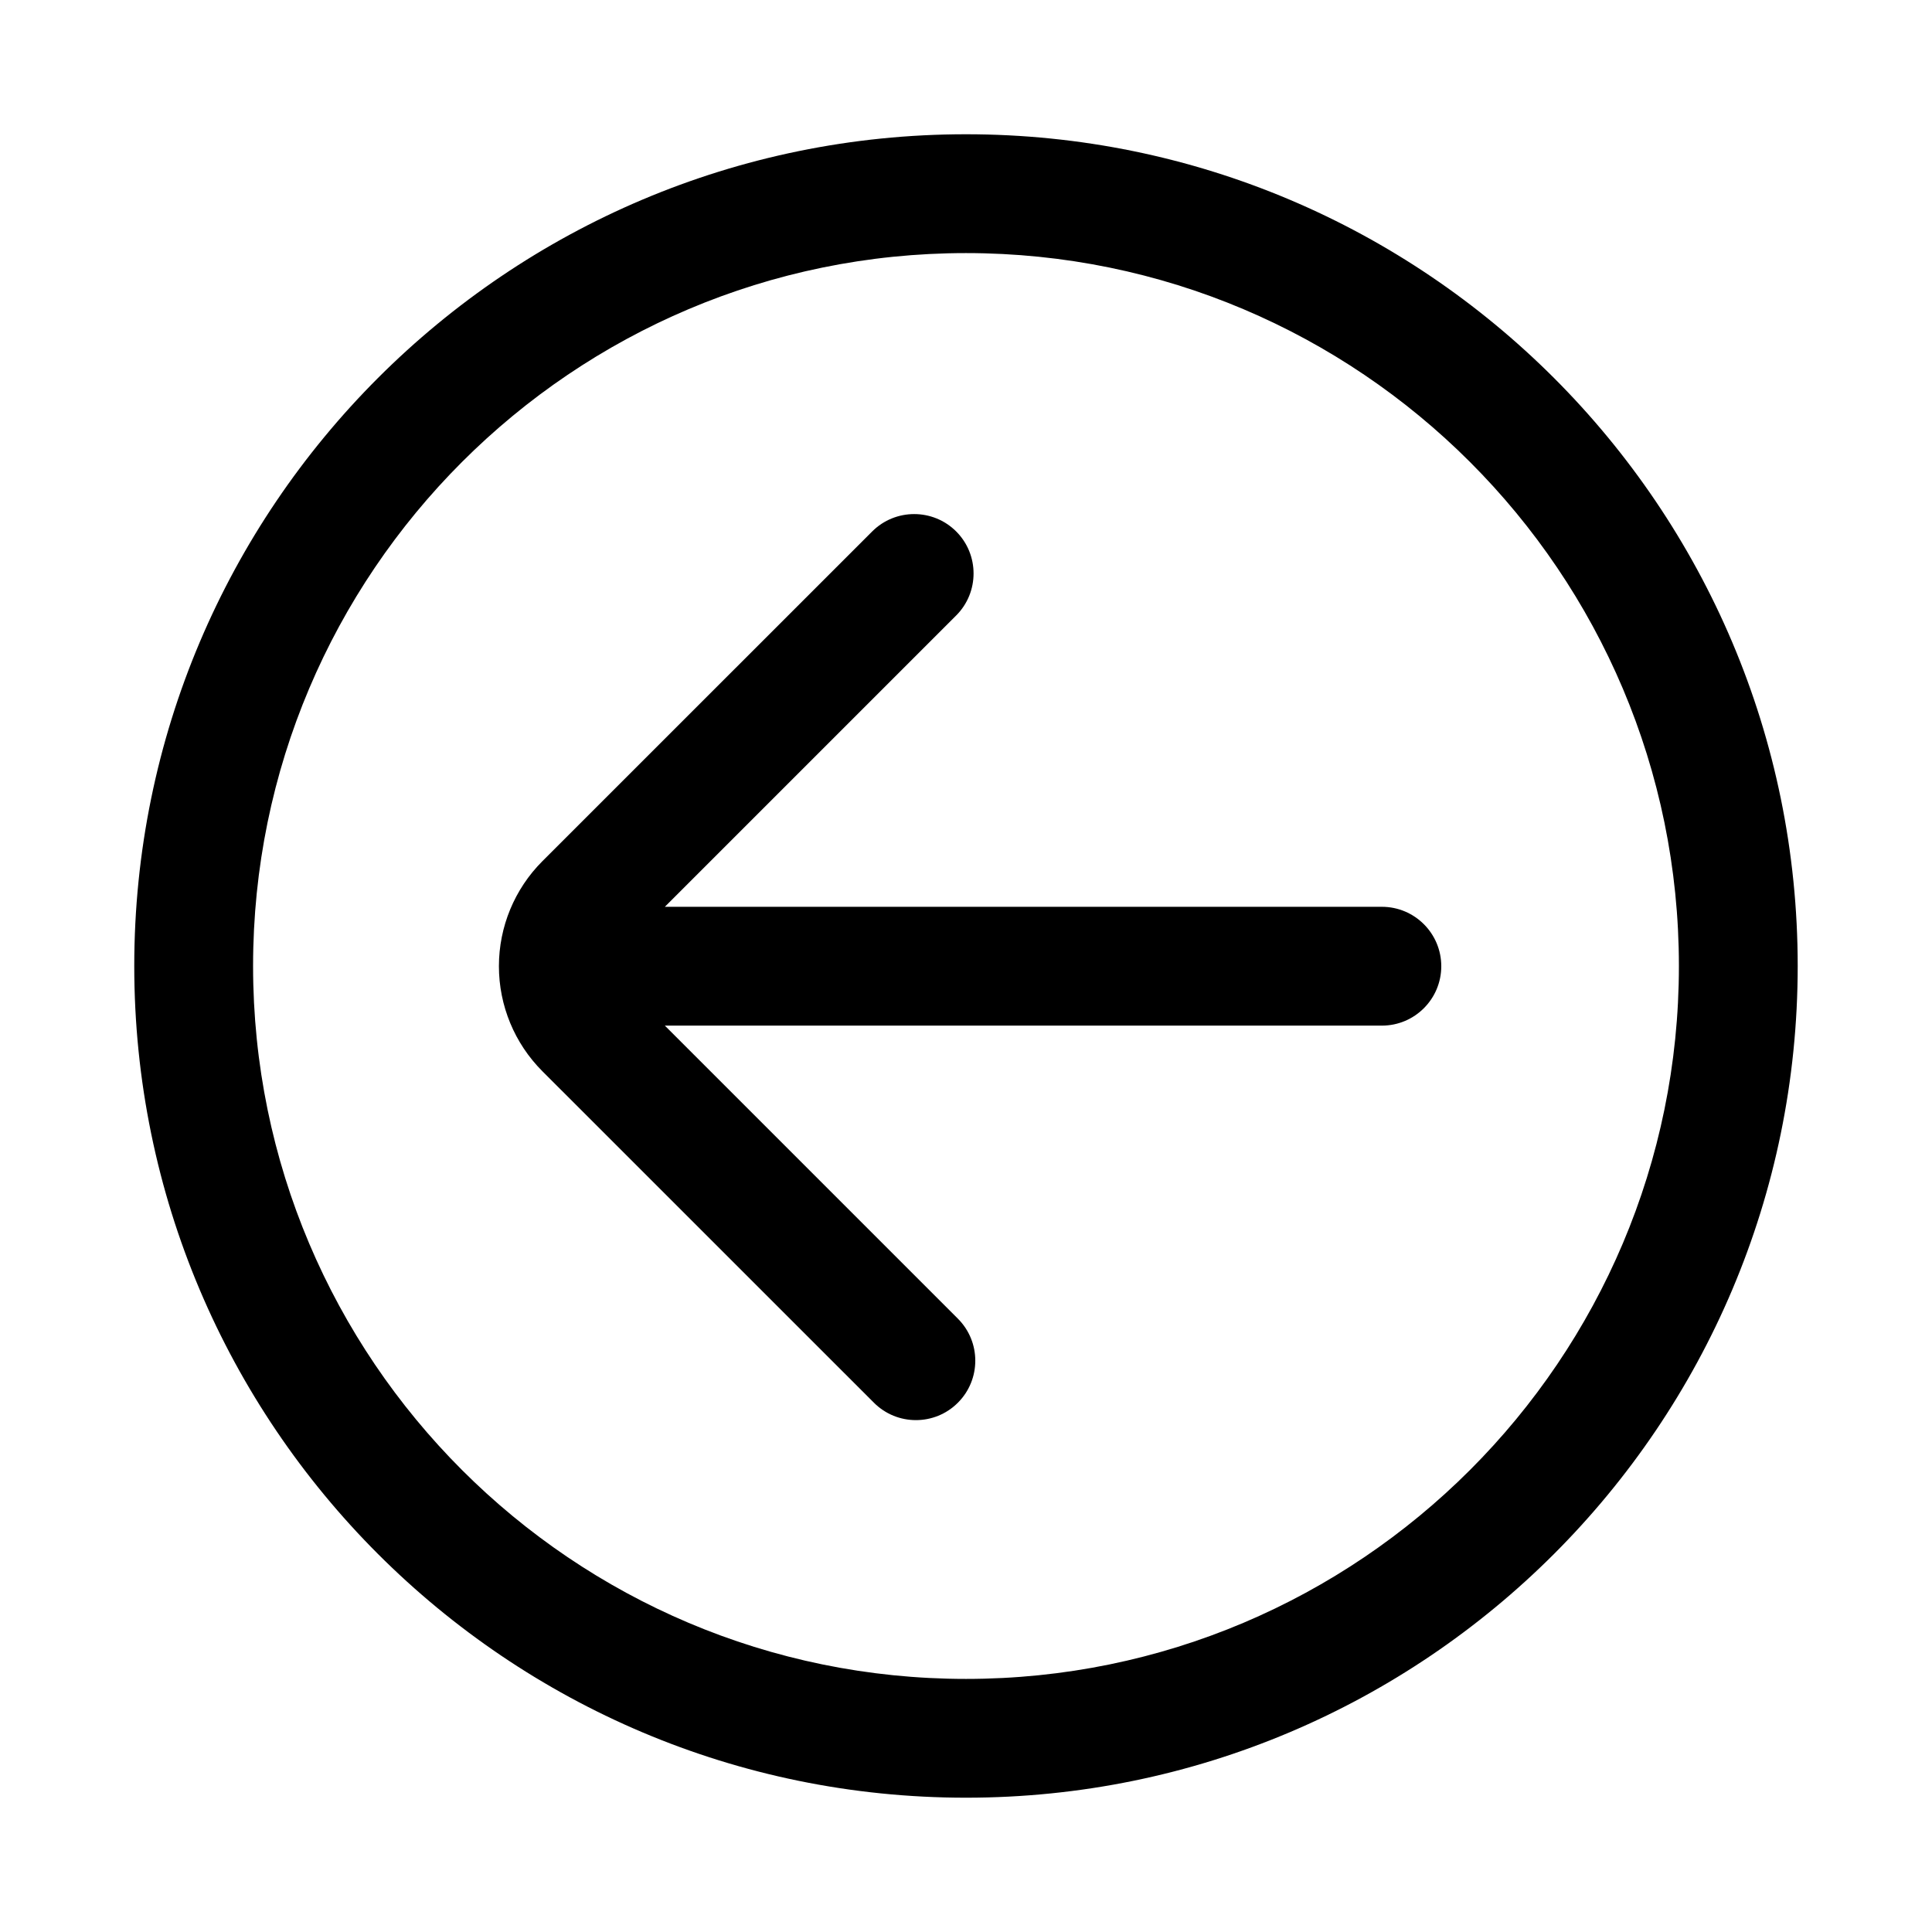
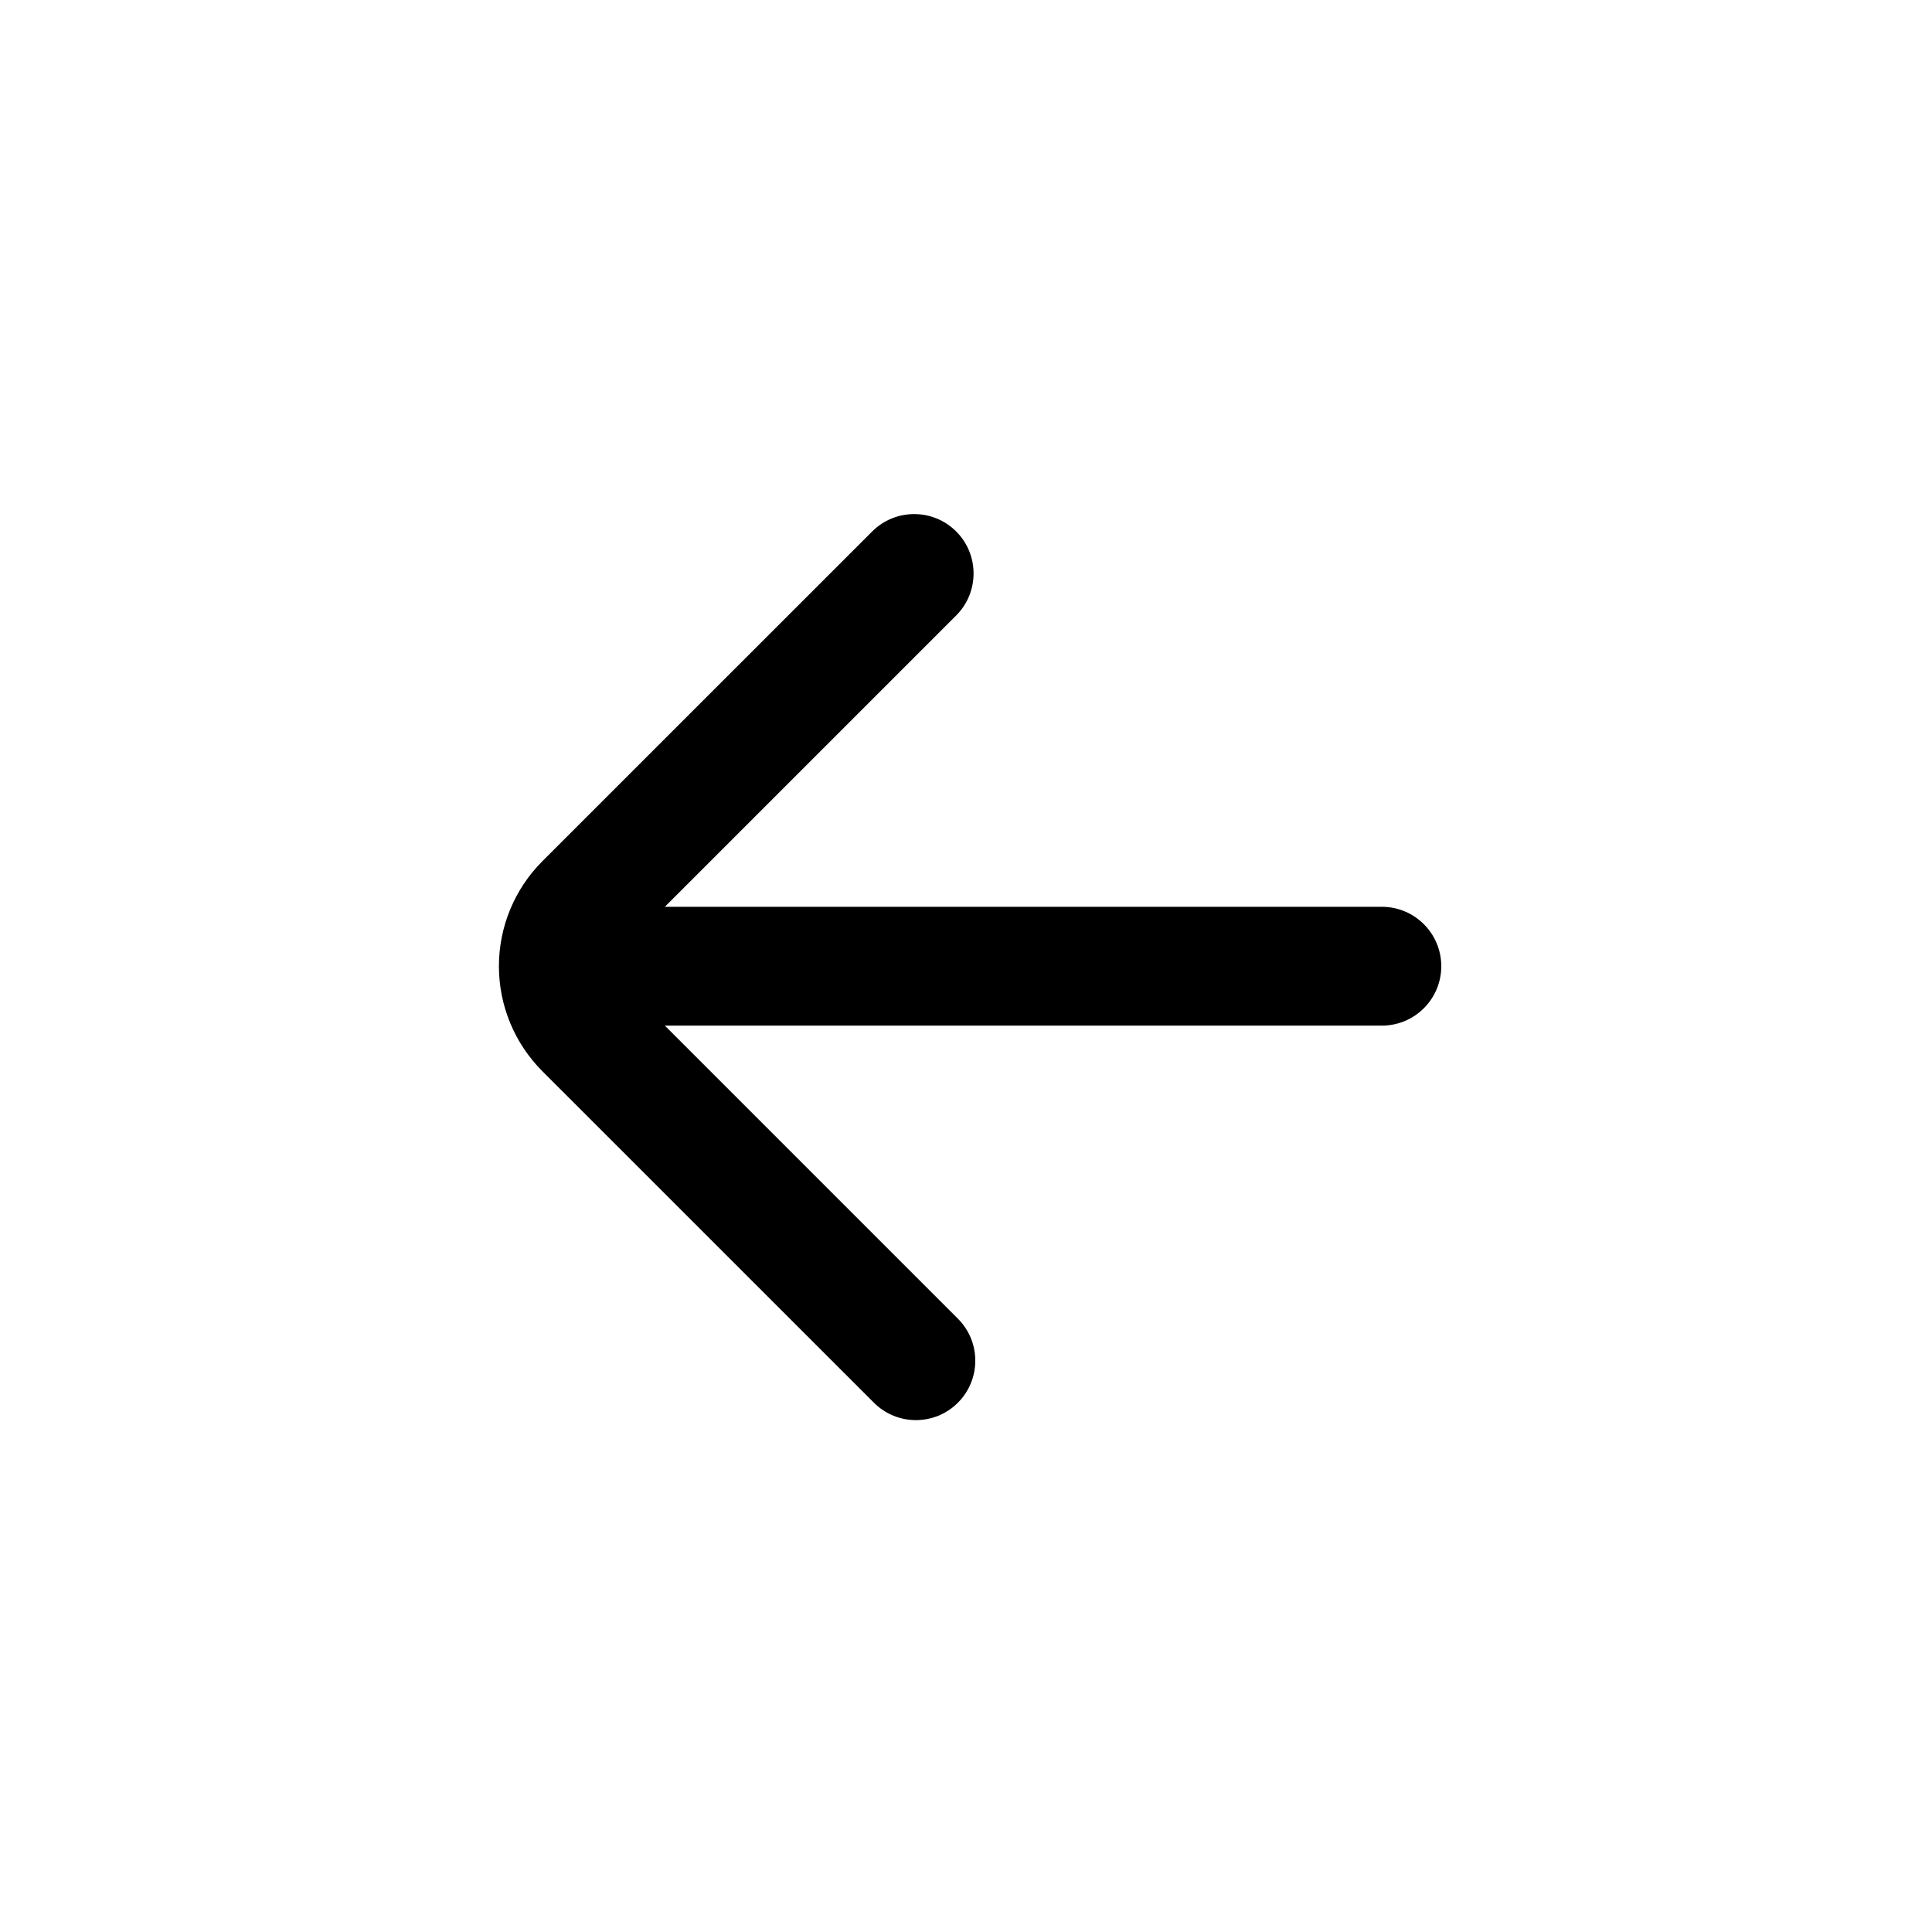
<svg xmlns="http://www.w3.org/2000/svg" fill="#000000" width="800px" height="800px" version="1.1" viewBox="144 144 512 512">
  <g fill-rule="evenodd">
-     <path d="m179.58 400c0 121.65 98.762 220.41 220.42 220.41 121.65 0 220.41-98.762 220.41-220.41 0-121.66-98.762-220.42-220.41-220.42-121.66 0-220.42 98.762-220.42 220.42zm31.488 0c0-104.27 84.656-188.93 188.93-188.93 104.27 0 188.93 84.656 188.93 188.93 0 104.27-84.656 188.93-188.93 188.93-104.27 0-188.93-84.656-188.93-188.93z" />
    <path d="m320.19 415.8h190.02c8.691 0 15.742-7.051 15.742-15.742s-7.051-15.746-15.742-15.746h-190.02l77.211-77.207c6.137-6.141 6.137-16.121 0-22.262-6.141-6.141-16.125-6.141-22.266 0 0 0-57.969 57.969-87.395 87.379-7.383 7.383-11.523 17.398-11.523 27.836s4.141 20.449 11.523 27.836c30.23 30.211 21.27 21.27 87.852 87.836 6.141 6.156 16.125 6.156 22.262 0 6.141-6.141 6.141-16.125 0-22.262z" />
  </g>
</svg>